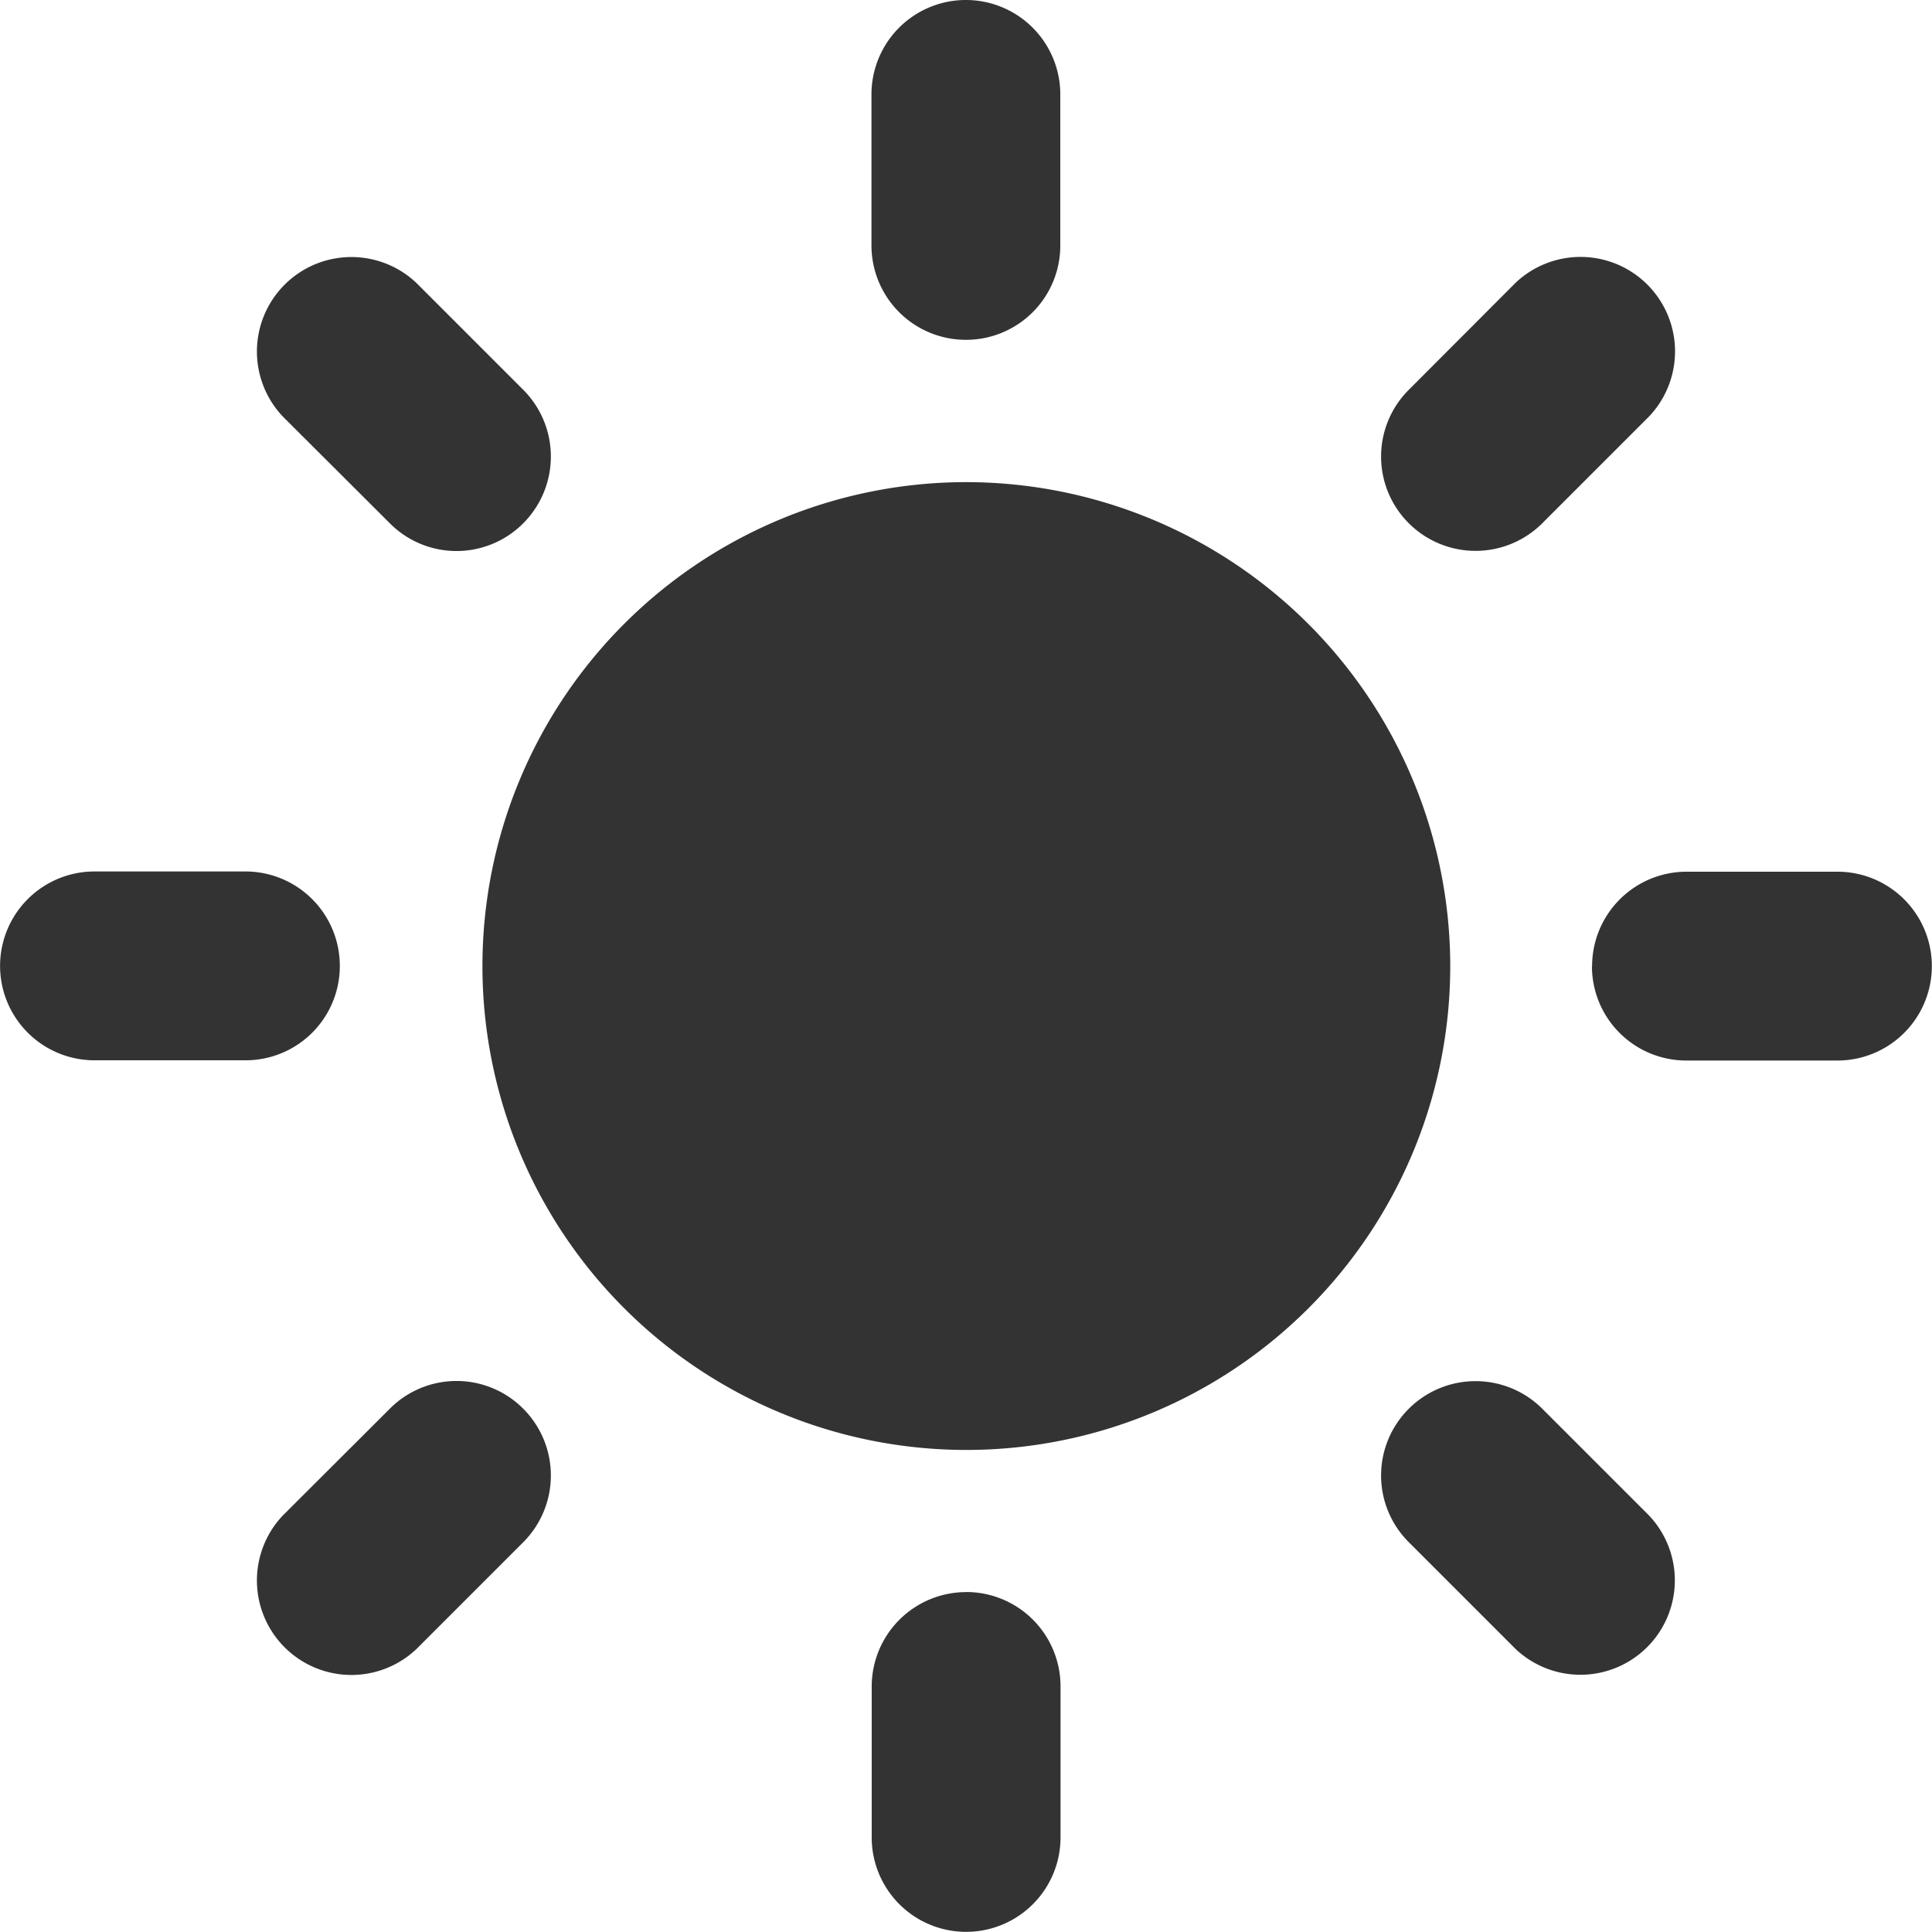
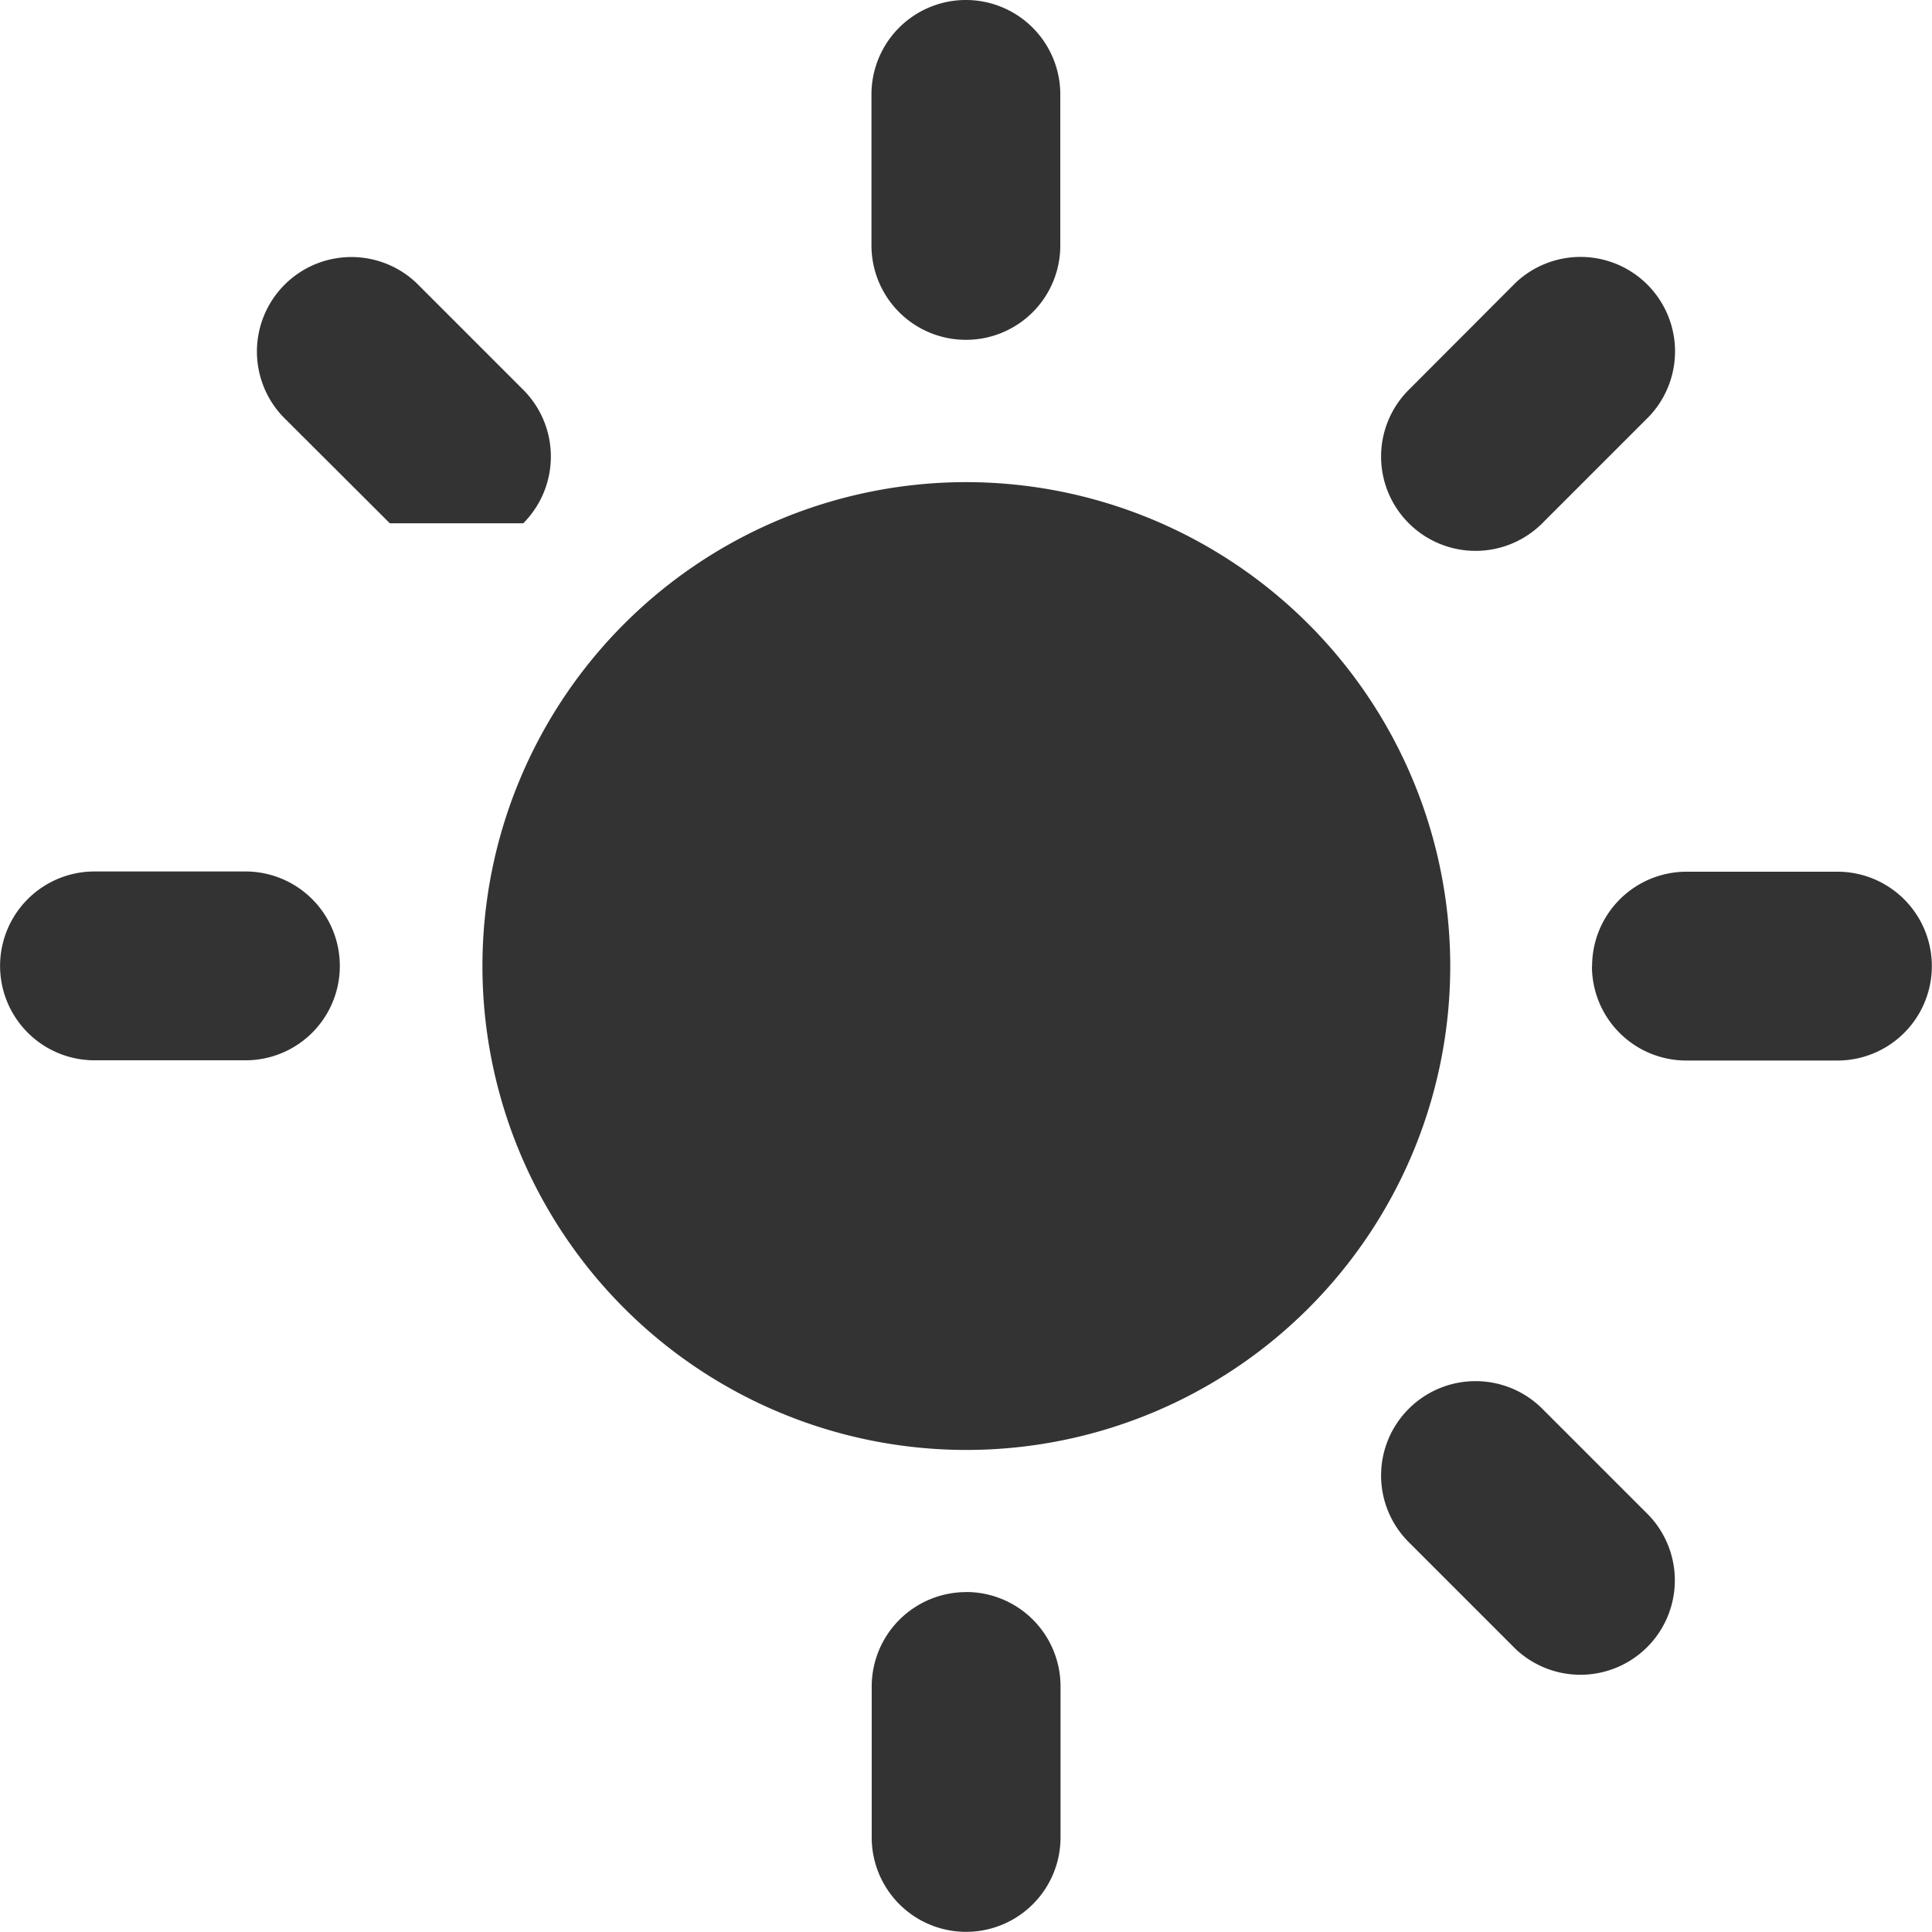
<svg xmlns="http://www.w3.org/2000/svg" width="25.129" height="25.129" viewBox="0 0 25.129 25.129">
  <defs>
    <style>.a{fill:#333;}</style>
  </defs>
  <g transform="translate(-2861 -1602)">
    <path class="a" d="M2876.308,1611.016a6.294,6.294,0,1,0,6.3,6.295,6.3,6.3,0,0,0-6.3-6.295Zm0,0" transform="translate(-2.745 -2.745)" />
    <path class="a" d="M2878.525,1606.42a1.228,1.228,0,0,1-1.228-1.228v-1.964a1.228,1.228,0,1,1,2.456,0v1.964a1.226,1.226,0,0,1-1.228,1.228Zm0,0" transform="translate(-4.962 0)" />
    <path class="a" d="M2878.525,1631.773A1.229,1.229,0,0,0,2877.3,1633v1.964a1.228,1.228,0,1,0,2.456,0V1633a1.227,1.227,0,0,0-1.228-1.228Zm0,0" transform="translate(-4.962 -9.065)" />
    <path class="a" d="M2887.186,1610.259a1.225,1.225,0,0,1,0-1.736l1.388-1.391a1.229,1.229,0,0,1,1.736,1.739l-1.388,1.388a1.229,1.229,0,0,1-1.736,0Zm0,0" transform="translate(-7.862 -1.453)" />
-     <path class="a" d="M2869.259,1628.186a1.224,1.224,0,0,0-1.736,0l-1.391,1.388a1.229,1.229,0,0,0,1.739,1.736l1.388-1.388a1.229,1.229,0,0,0,0-1.736Zm0,0" transform="translate(-1.453 -7.863)" />
    <path class="a" d="M2890.773,1619.525A1.229,1.229,0,0,1,2892,1618.3h1.964a1.228,1.228,0,1,1,0,2.456H2892a1.227,1.227,0,0,1-1.229-1.227Zm0,0" transform="translate(-9.065 -4.962)" />
    <path class="a" d="M2865.42,1619.525a1.228,1.228,0,0,0-1.227-1.228h-1.964a1.228,1.228,0,1,0,0,2.456h1.964a1.226,1.226,0,0,0,1.227-1.227Zm0,0" transform="translate(0 -4.962)" />
    <path class="a" d="M2887.186,1628.187a1.229,1.229,0,0,1,1.736,0l1.388,1.388a1.228,1.228,0,0,1-1.736,1.736l-1.388-1.388a1.225,1.225,0,0,1,0-1.736Zm0,0" transform="translate(-7.862 -7.864)" />
-     <path class="a" d="M2869.259,1610.26a1.229,1.229,0,0,0,0-1.736l-1.388-1.388a1.229,1.229,0,0,0-1.739,1.736l1.391,1.388a1.224,1.224,0,0,0,1.736,0Zm0,0" transform="translate(-1.453 -1.454)" />
+     <path class="a" d="M2869.259,1610.26a1.229,1.229,0,0,0,0-1.736l-1.388-1.388a1.229,1.229,0,0,0-1.739,1.736l1.391,1.388Zm0,0" transform="translate(-1.453 -1.454)" />
  </g>
</svg>